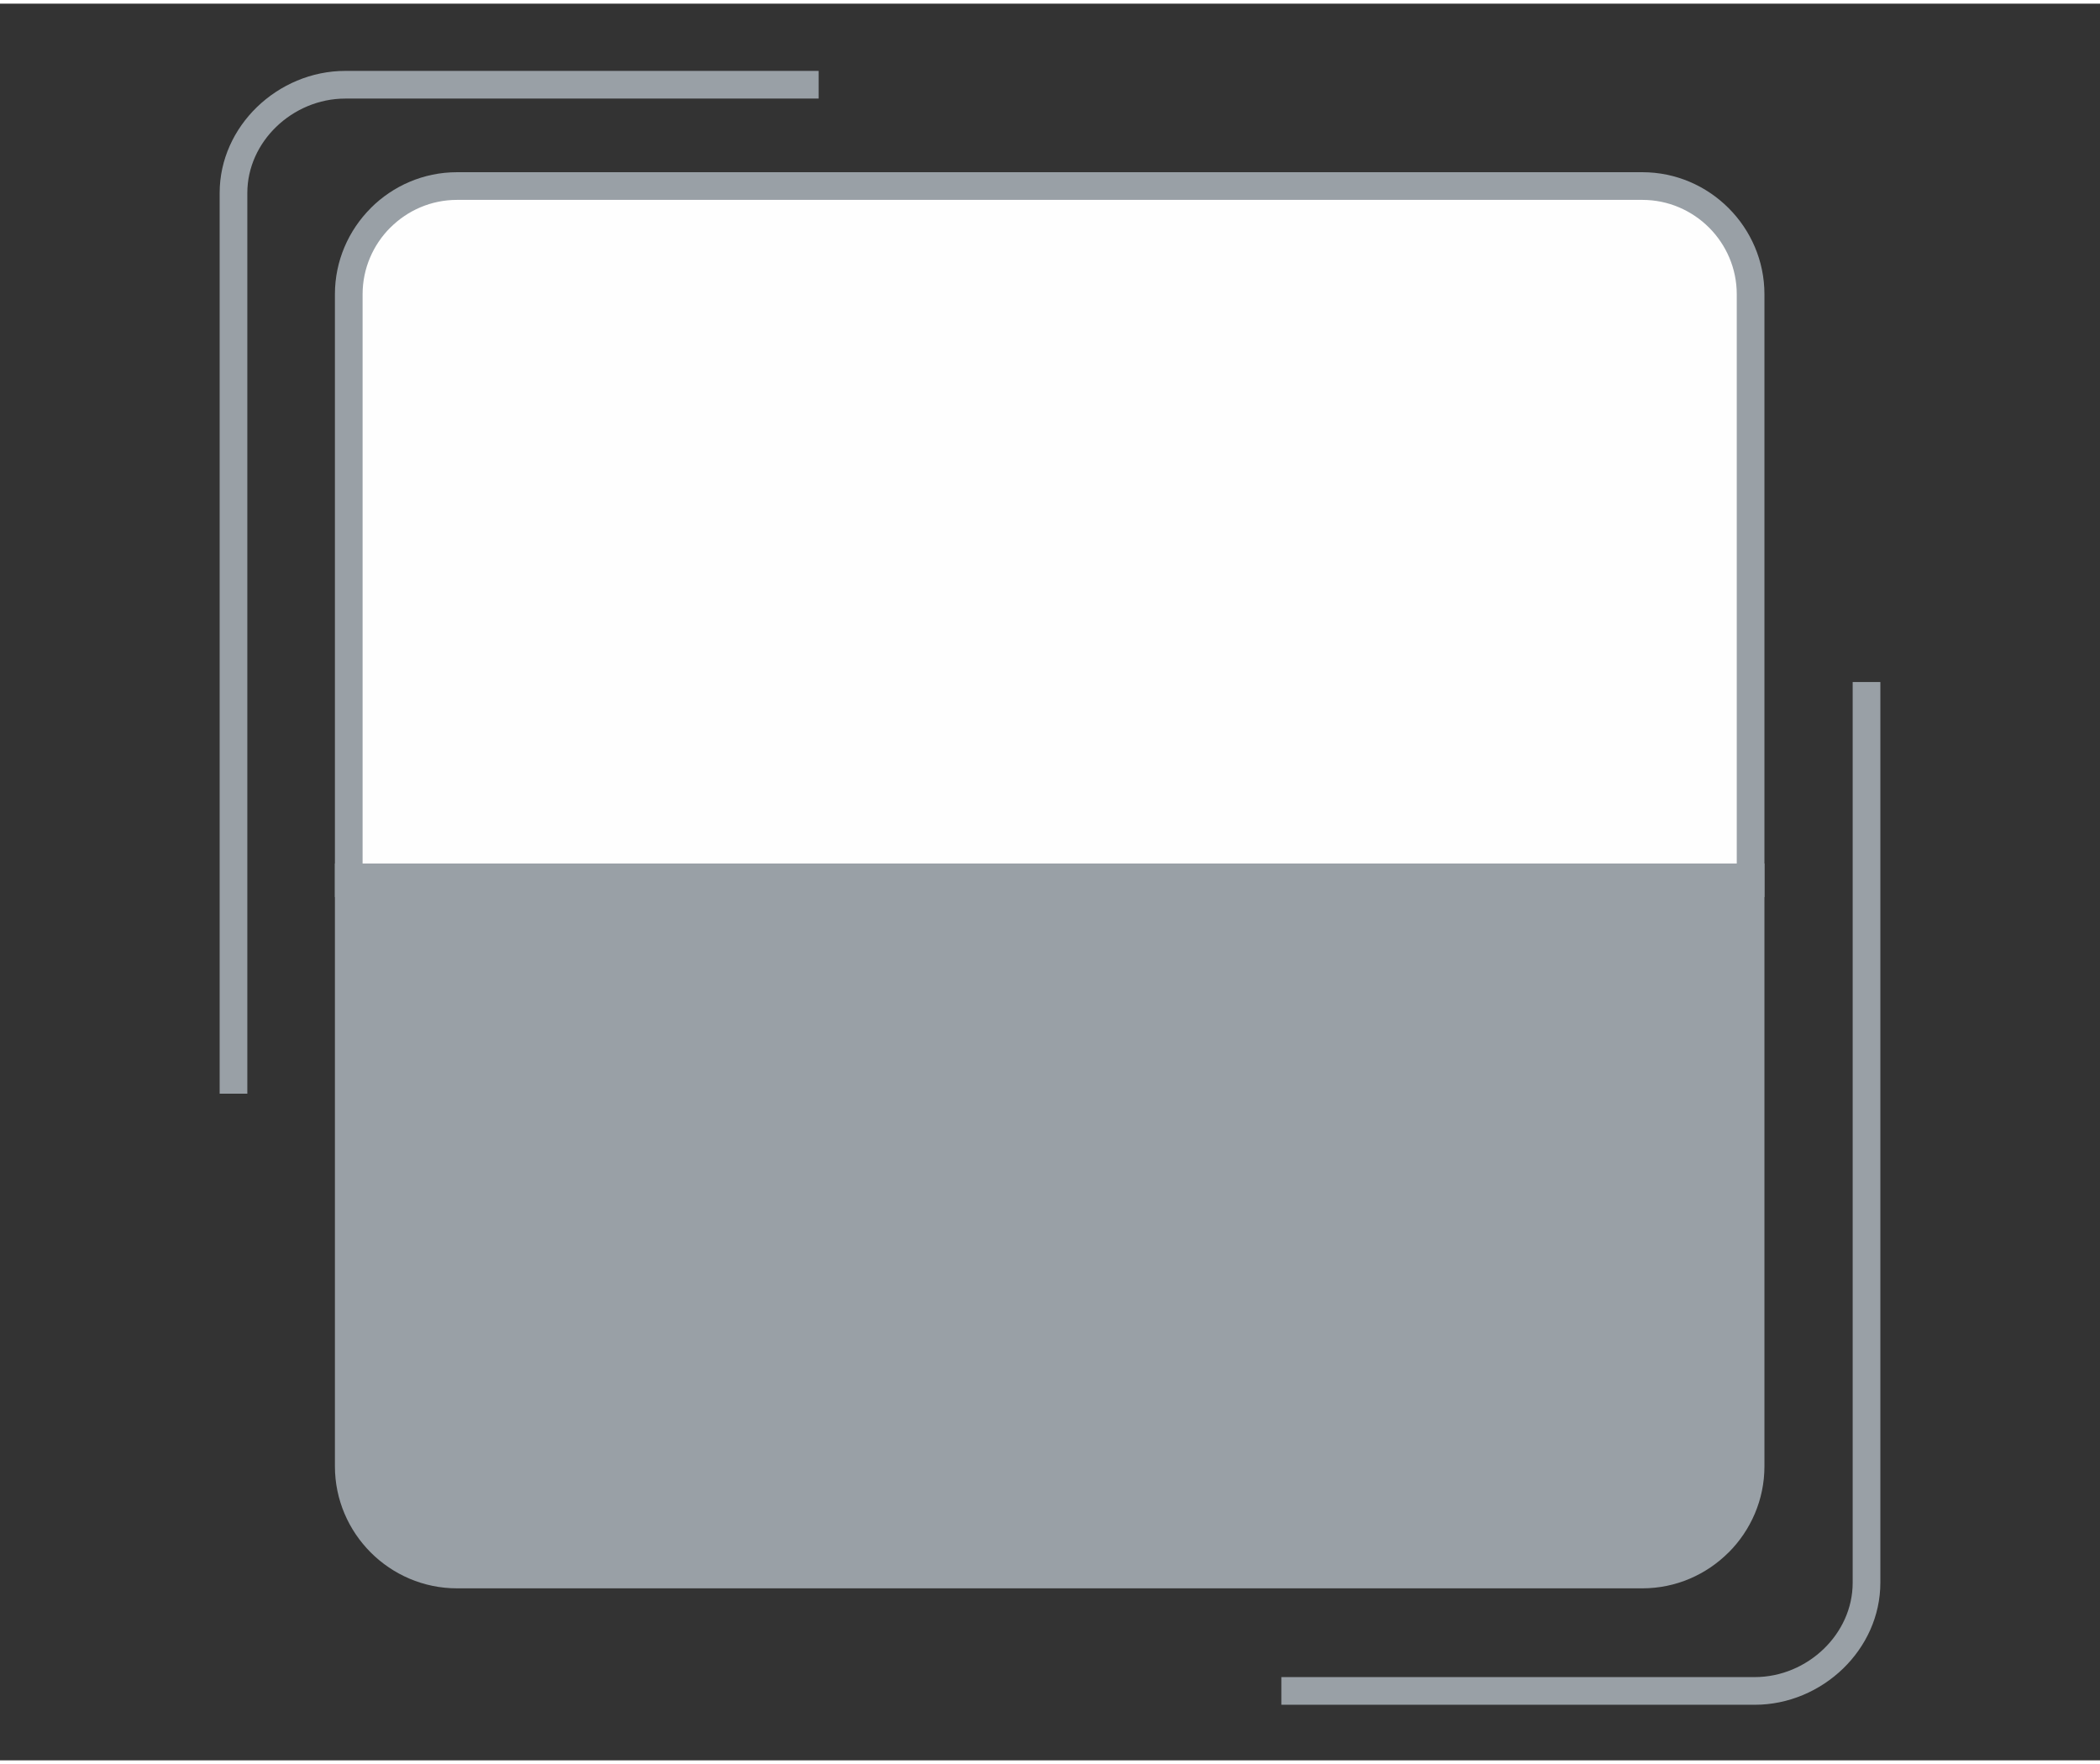
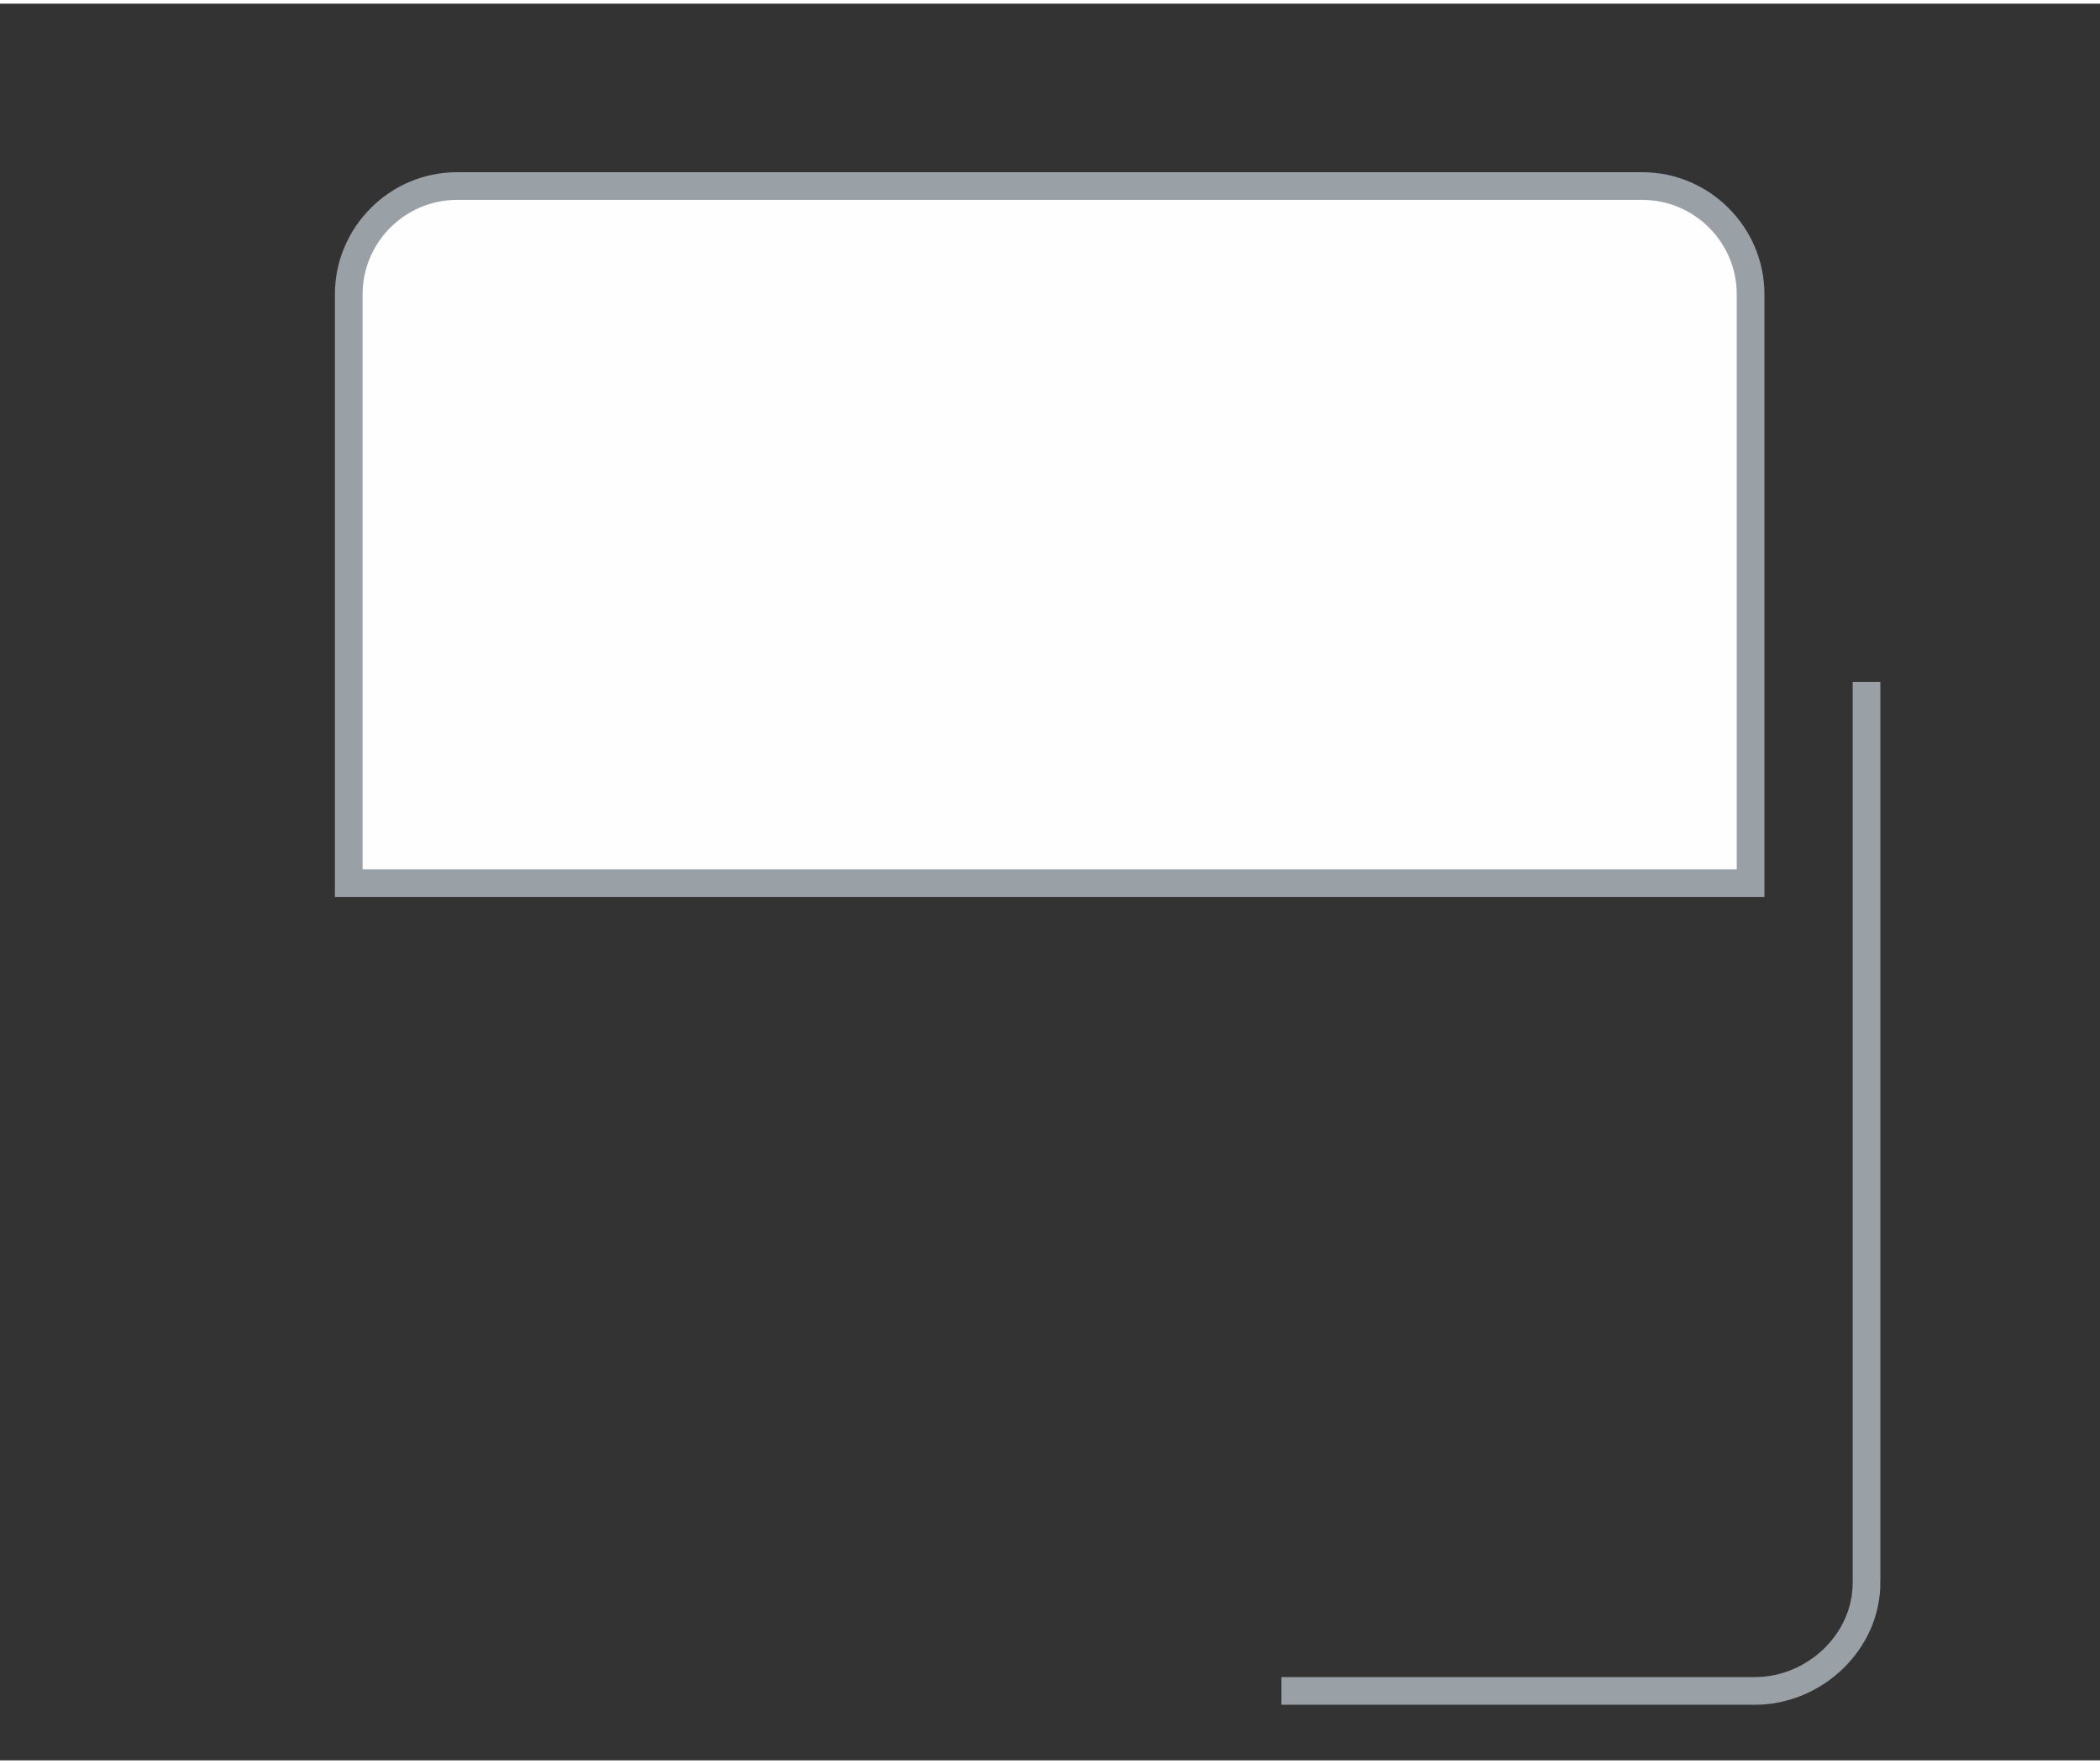
<svg xmlns="http://www.w3.org/2000/svg" xml:space="preserve" width="50px" height="42px" style="shape-rendering:geometricPrecision; text-rendering:geometricPrecision; image-rendering:optimizeQuality; fill-rule:evenodd; clip-rule:evenodd" viewBox="0 0 14590.9 12205.5">
  <rect x="0" y="0" width="14590.9" height="12205.5" fill="#333333" stroke="none" />
  <defs>
    <style type="text/css">
   
    .fil0 {fill:none}
    .fil2 {fill:#FEFEFE}
    .fil3 {fill:#99A0A6}
    .fil1 {fill:#99A0A6;fill-rule:nonzero}
   
  </style>
  </defs>
  <g id="Layer_x0020_1">
-     <rect class="fil0" y="0.073" width="14590.9" height="12205.4" />
    <g id="_851219536">
-       <path id="_867062880" class="fil1" d="M2398.56 467.212l3289.42 0 0 192.308 -3289.42 0c-182.981,0 -354.712,75.577 -479.808,196.731 -122.404,118.558 -200.288,281.058 -200.288,459.038l0 6258.08 -192.308 0 0 -6258.08c0,-232.212 100.769,-443.173 258.942,-596.538 160.096,-155 379.519,-251.538 613.462,-251.538z" />
      <path id="_867229424" class="fil1" d="M12192.4 11819.4l-3289.42 0 0 -192.308 3289.42 0c182.981,0 354.712,-75.577 479.808,-196.731 122.404,-118.558 200.288,-281.058 200.288,-459.038l0 -6258.08 192.308 0 0 6258.08c0,232.212 -100.769,443.173 -258.942,596.538 -160.096,155 -379.519,251.538 -613.462,251.538z" />
      <path id="_859987376" class="fil2" d="M3175.1 1267.21l8236.25 0c413.558,0 751.923,338.365 751.923,751.923l0 4091.92 -9740.1 0 0 -4091.92c0,-413.558 338.365,-751.923 751.923,-751.923z" />
      <path id="_867064560" class="fil1" d="M3175.1 1171.06l8236.25 0c232.981,0 445,95.481 598.654,249.038l0.385 0.385c153.558,153.654 249.038,365.673 249.038,598.654l0 4091.92 0 96.154 -96.154 0 -9740.1 0 -96.154 0 0 -96.154 0 -4091.92c0,-232.981 95.481,-445 249.038,-598.654l0 -0.385c153.558,-153.558 365.769,-249.038 599.038,-249.038zm8236.25 192.308l-8236.25 0c-180.192,0 -344.231,73.846 -463.077,192.692l-0.192 -0.192c-118.654,118.846 -192.5,282.981 -192.5,463.269l0 3995.77 9547.79 0 0 -3995.77c0,-180.192 -73.75,-344.231 -192.308,-463.077l-0.385 -0.385c-118.846,-118.558 -282.885,-192.308 -463.077,-192.308z" />
-       <path id="_873929040" class="fil3" d="M3175.1 10914.2l8236.25 0c413.558,0 751.923,-338.365 751.923,-751.923l0 -4091.92 -9740.1 0 0 4091.92c0,413.558 338.365,751.923 751.923,751.923z" />
-       <path id="_828333856" class="fil1" d="M3175.1 10818.1l8236.25 0c180.288,0 344.423,-73.846 463.269,-192.5l-0.192 -0.192c118.846,-118.846 192.692,-282.885 192.692,-463.077l0 -3995.77 -9547.79 0 0 3995.77c0,180.192 73.846,344.231 192.692,463.077 118.846,118.846 282.885,192.692 463.077,192.692zm8236.25 192.308l-8236.25 0c-233.269,0 -445.481,-95.481 -599.038,-249.038 -153.558,-153.558 -249.038,-365.769 -249.038,-599.038l0 -4091.92 0 -96.154 96.154 0 9740.1 0 96.154 0 0 96.154 0 4091.92c0,233.269 -95.481,445.481 -249.038,599.038l-0.385 0c-153.654,153.558 -365.673,249.038 -598.654,249.038z" />
    </g>
  </g>
</svg>